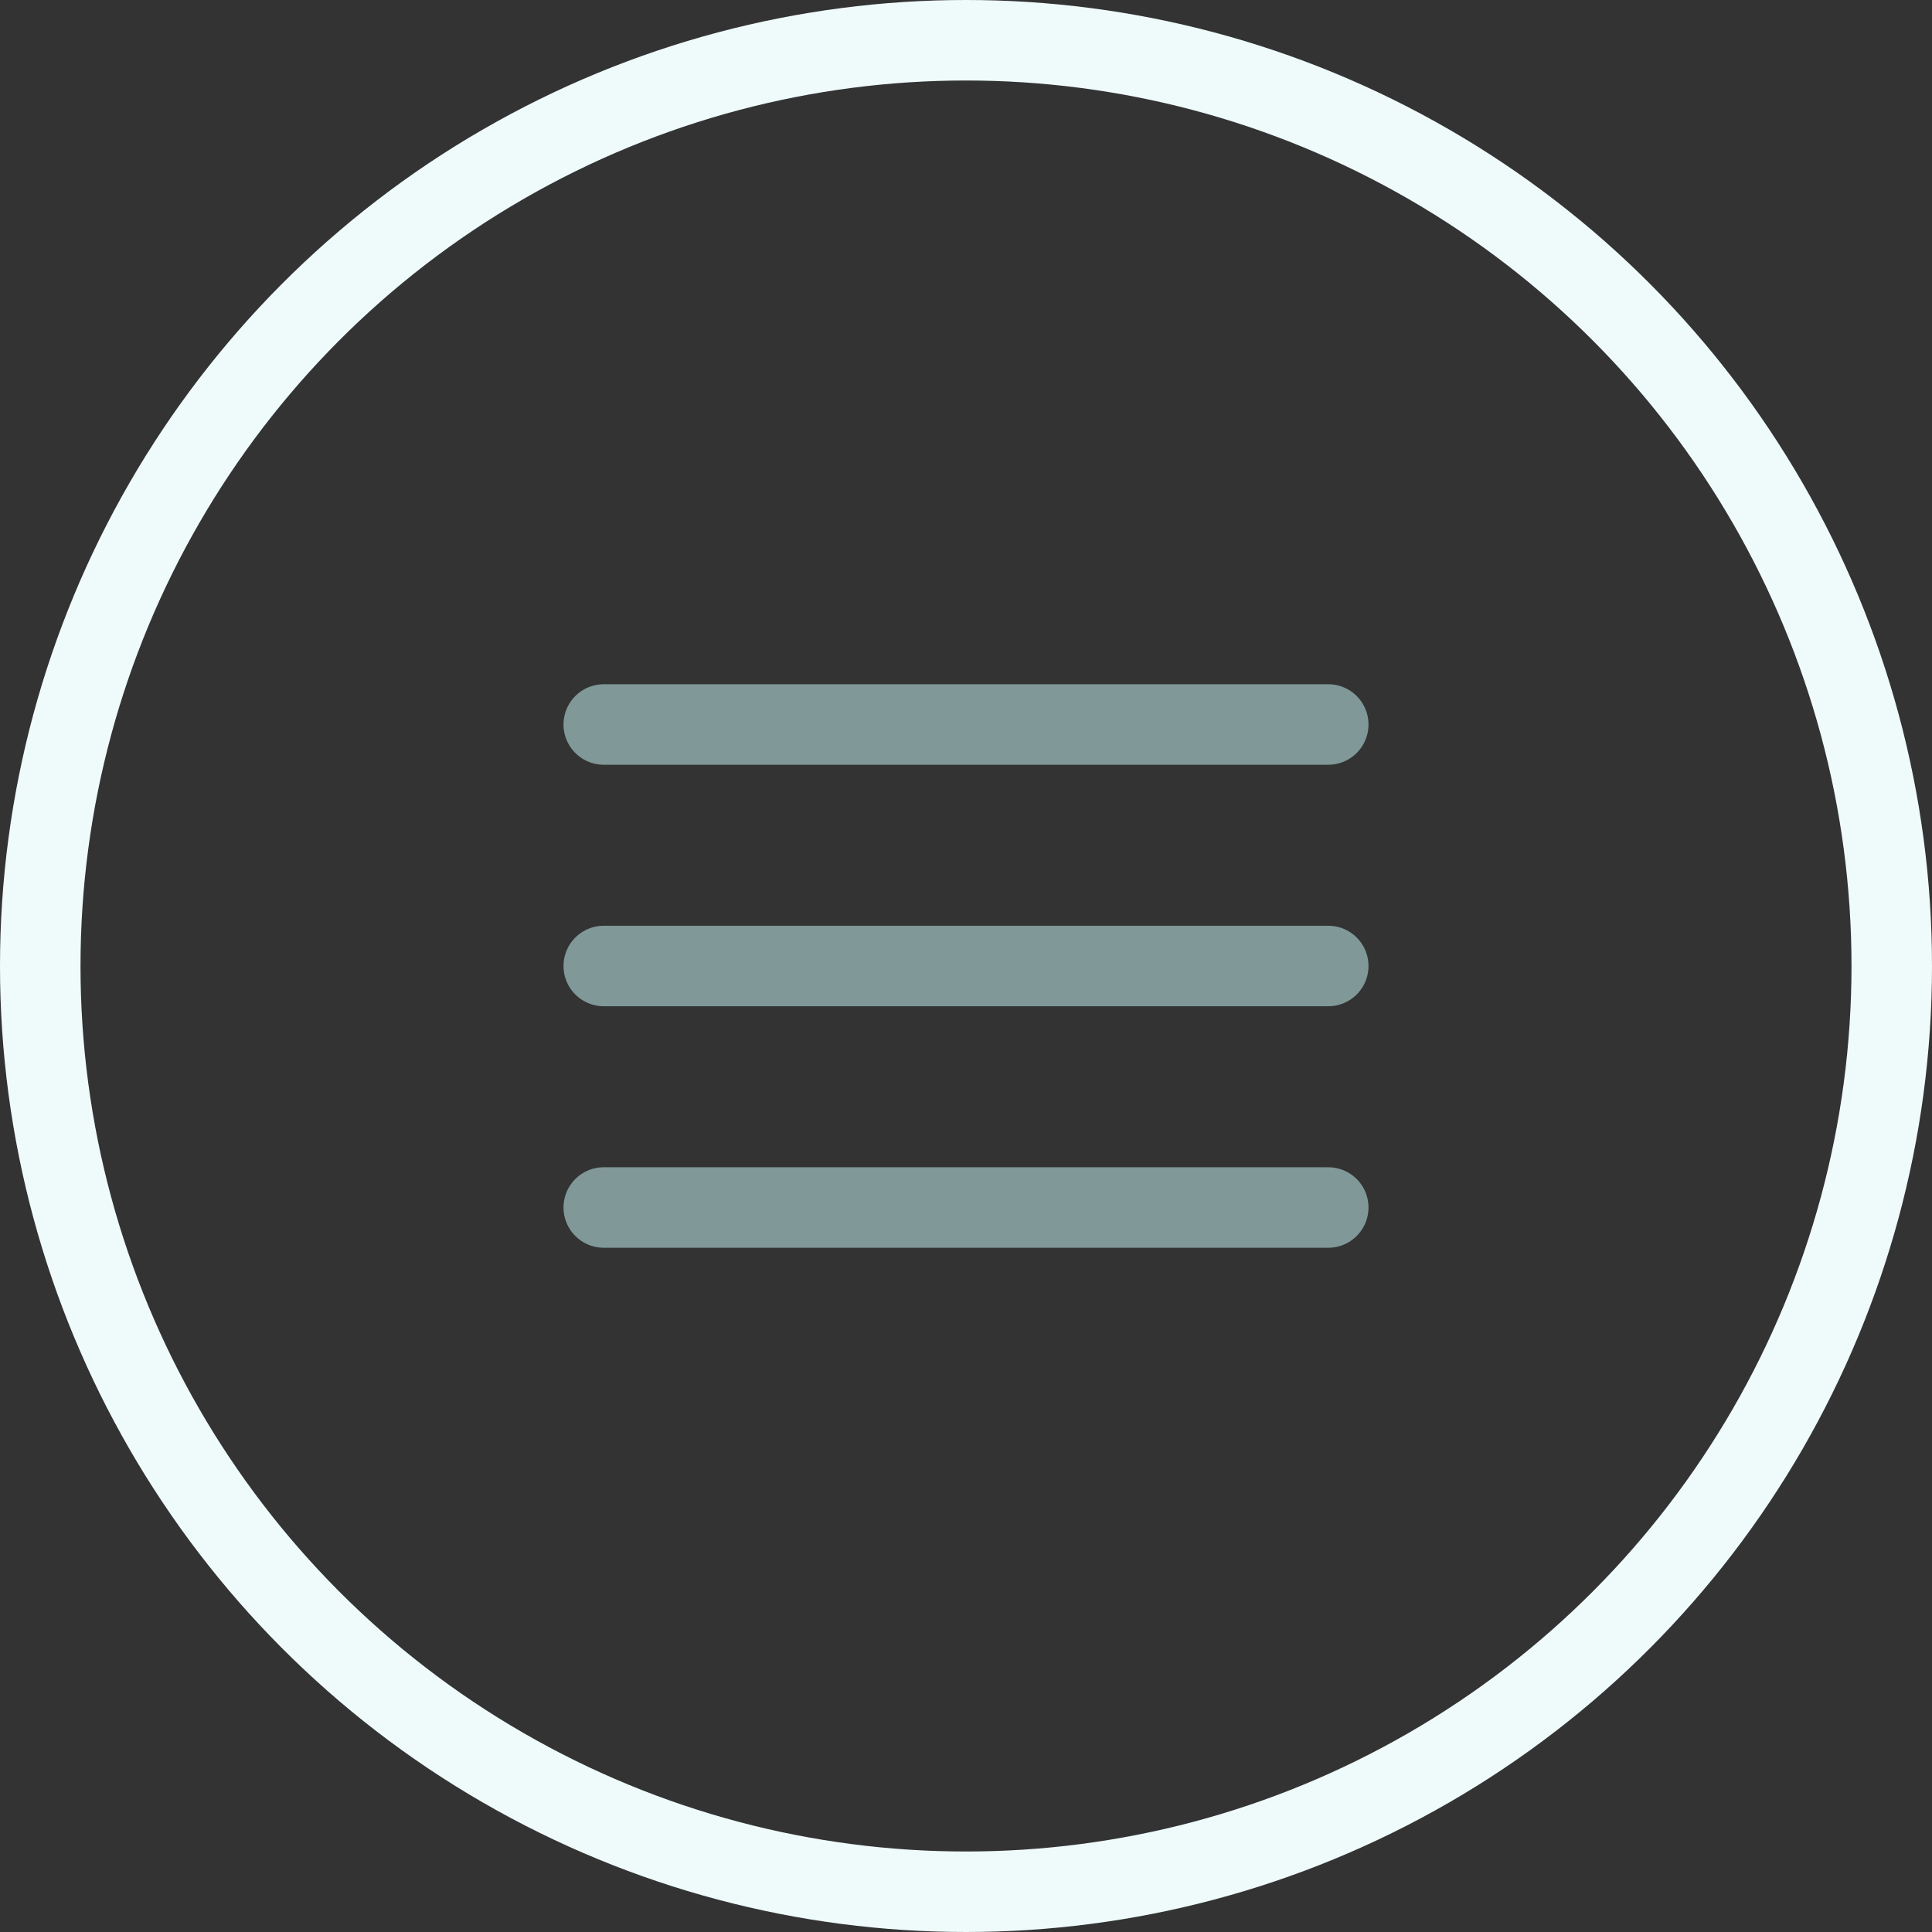
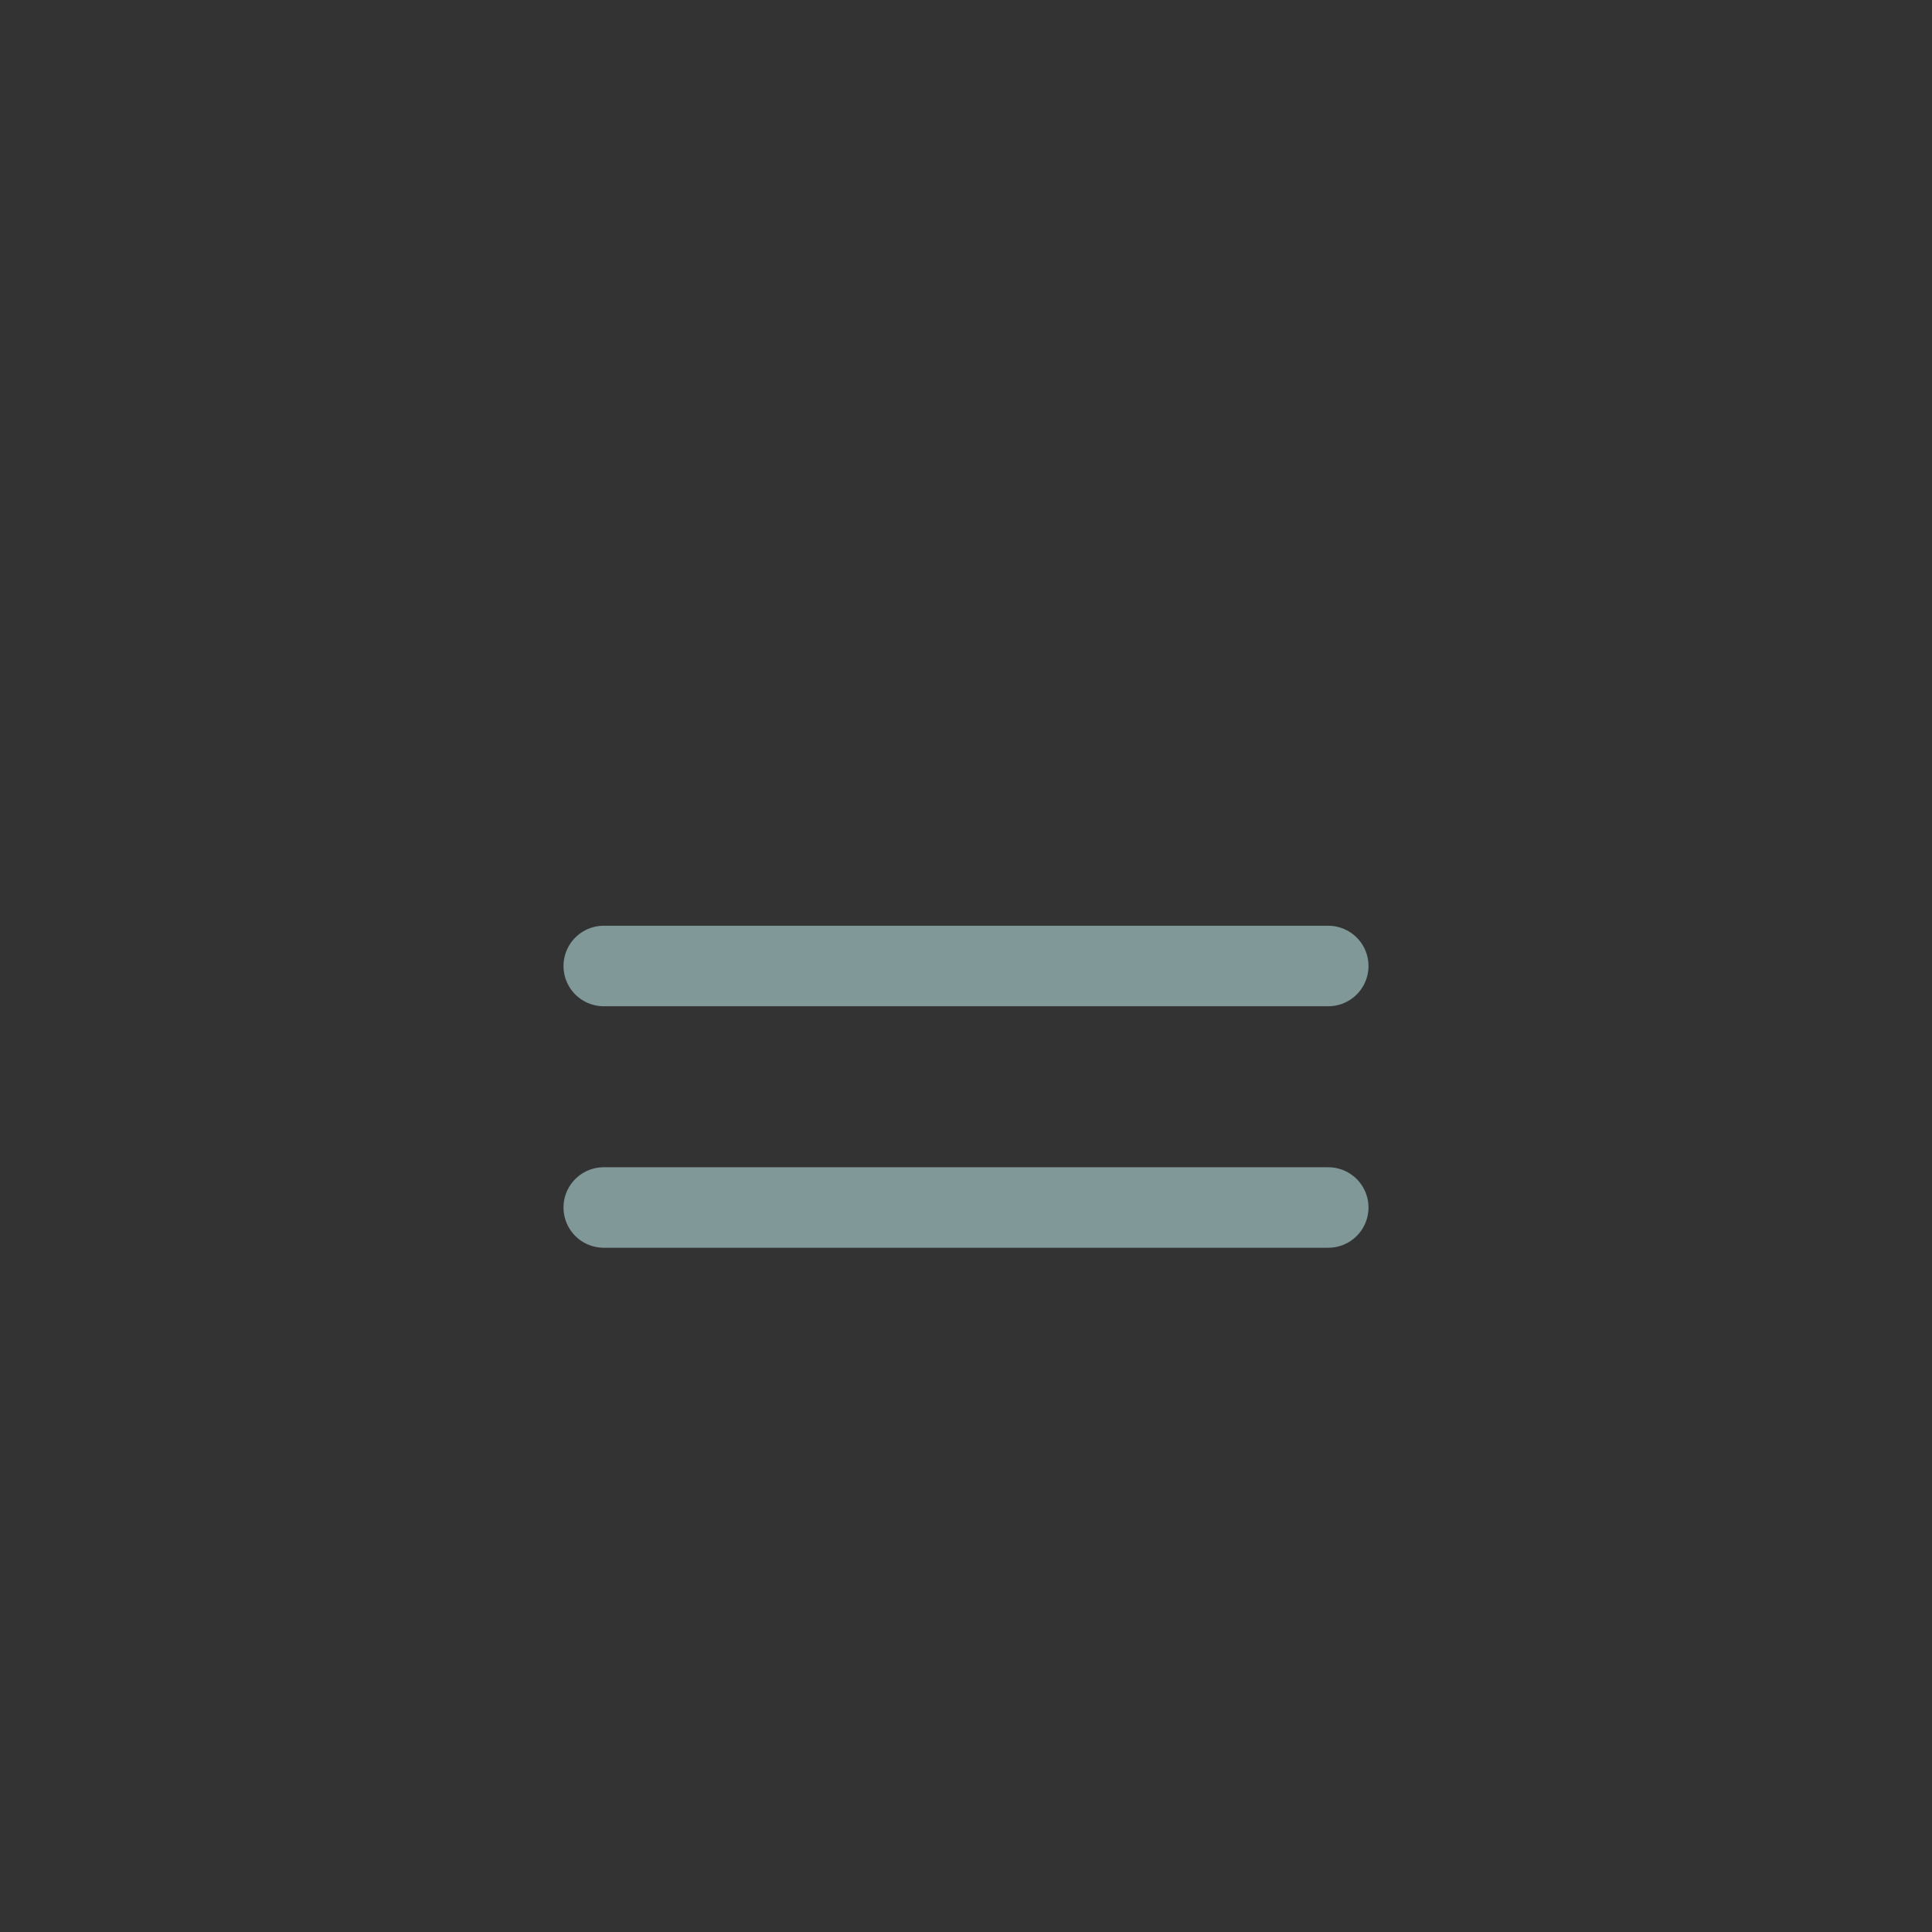
<svg xmlns="http://www.w3.org/2000/svg" width="48" height="48" viewBox="0 0 48 48">
  <rect x="0" y="0" width="48" height="48" fill="#333333" stroke="none" />
  <g id="menu" transform="translate(-2 -44)">
    <g id="Ellipse_60" data-name="Ellipse 60" transform="translate(2 44)" fill="none" stroke="#effbfb" stroke-width="2">
      <circle cx="24" cy="24" r="24" stroke="none" />
-       <circle cx="24" cy="24" r="23" fill="none" />
    </g>
    <g id="menu-2" data-name="menu" transform="translate(14 56)">
      <line id="Line_5" data-name="Line 5" x2="18" transform="translate(3 12)" fill="none" stroke="#809898" stroke-linecap="round" stroke-linejoin="round" stroke-width="2" />
-       <line id="Line_6" data-name="Line 6" x2="18" transform="translate(3 6)" fill="none" stroke="#809898" stroke-linecap="round" stroke-linejoin="round" stroke-width="2" />
      <line id="Line_7" data-name="Line 7" x2="18" transform="translate(3 18)" fill="none" stroke="#809898" stroke-linecap="round" stroke-linejoin="round" stroke-width="2" />
    </g>
  </g>
</svg>